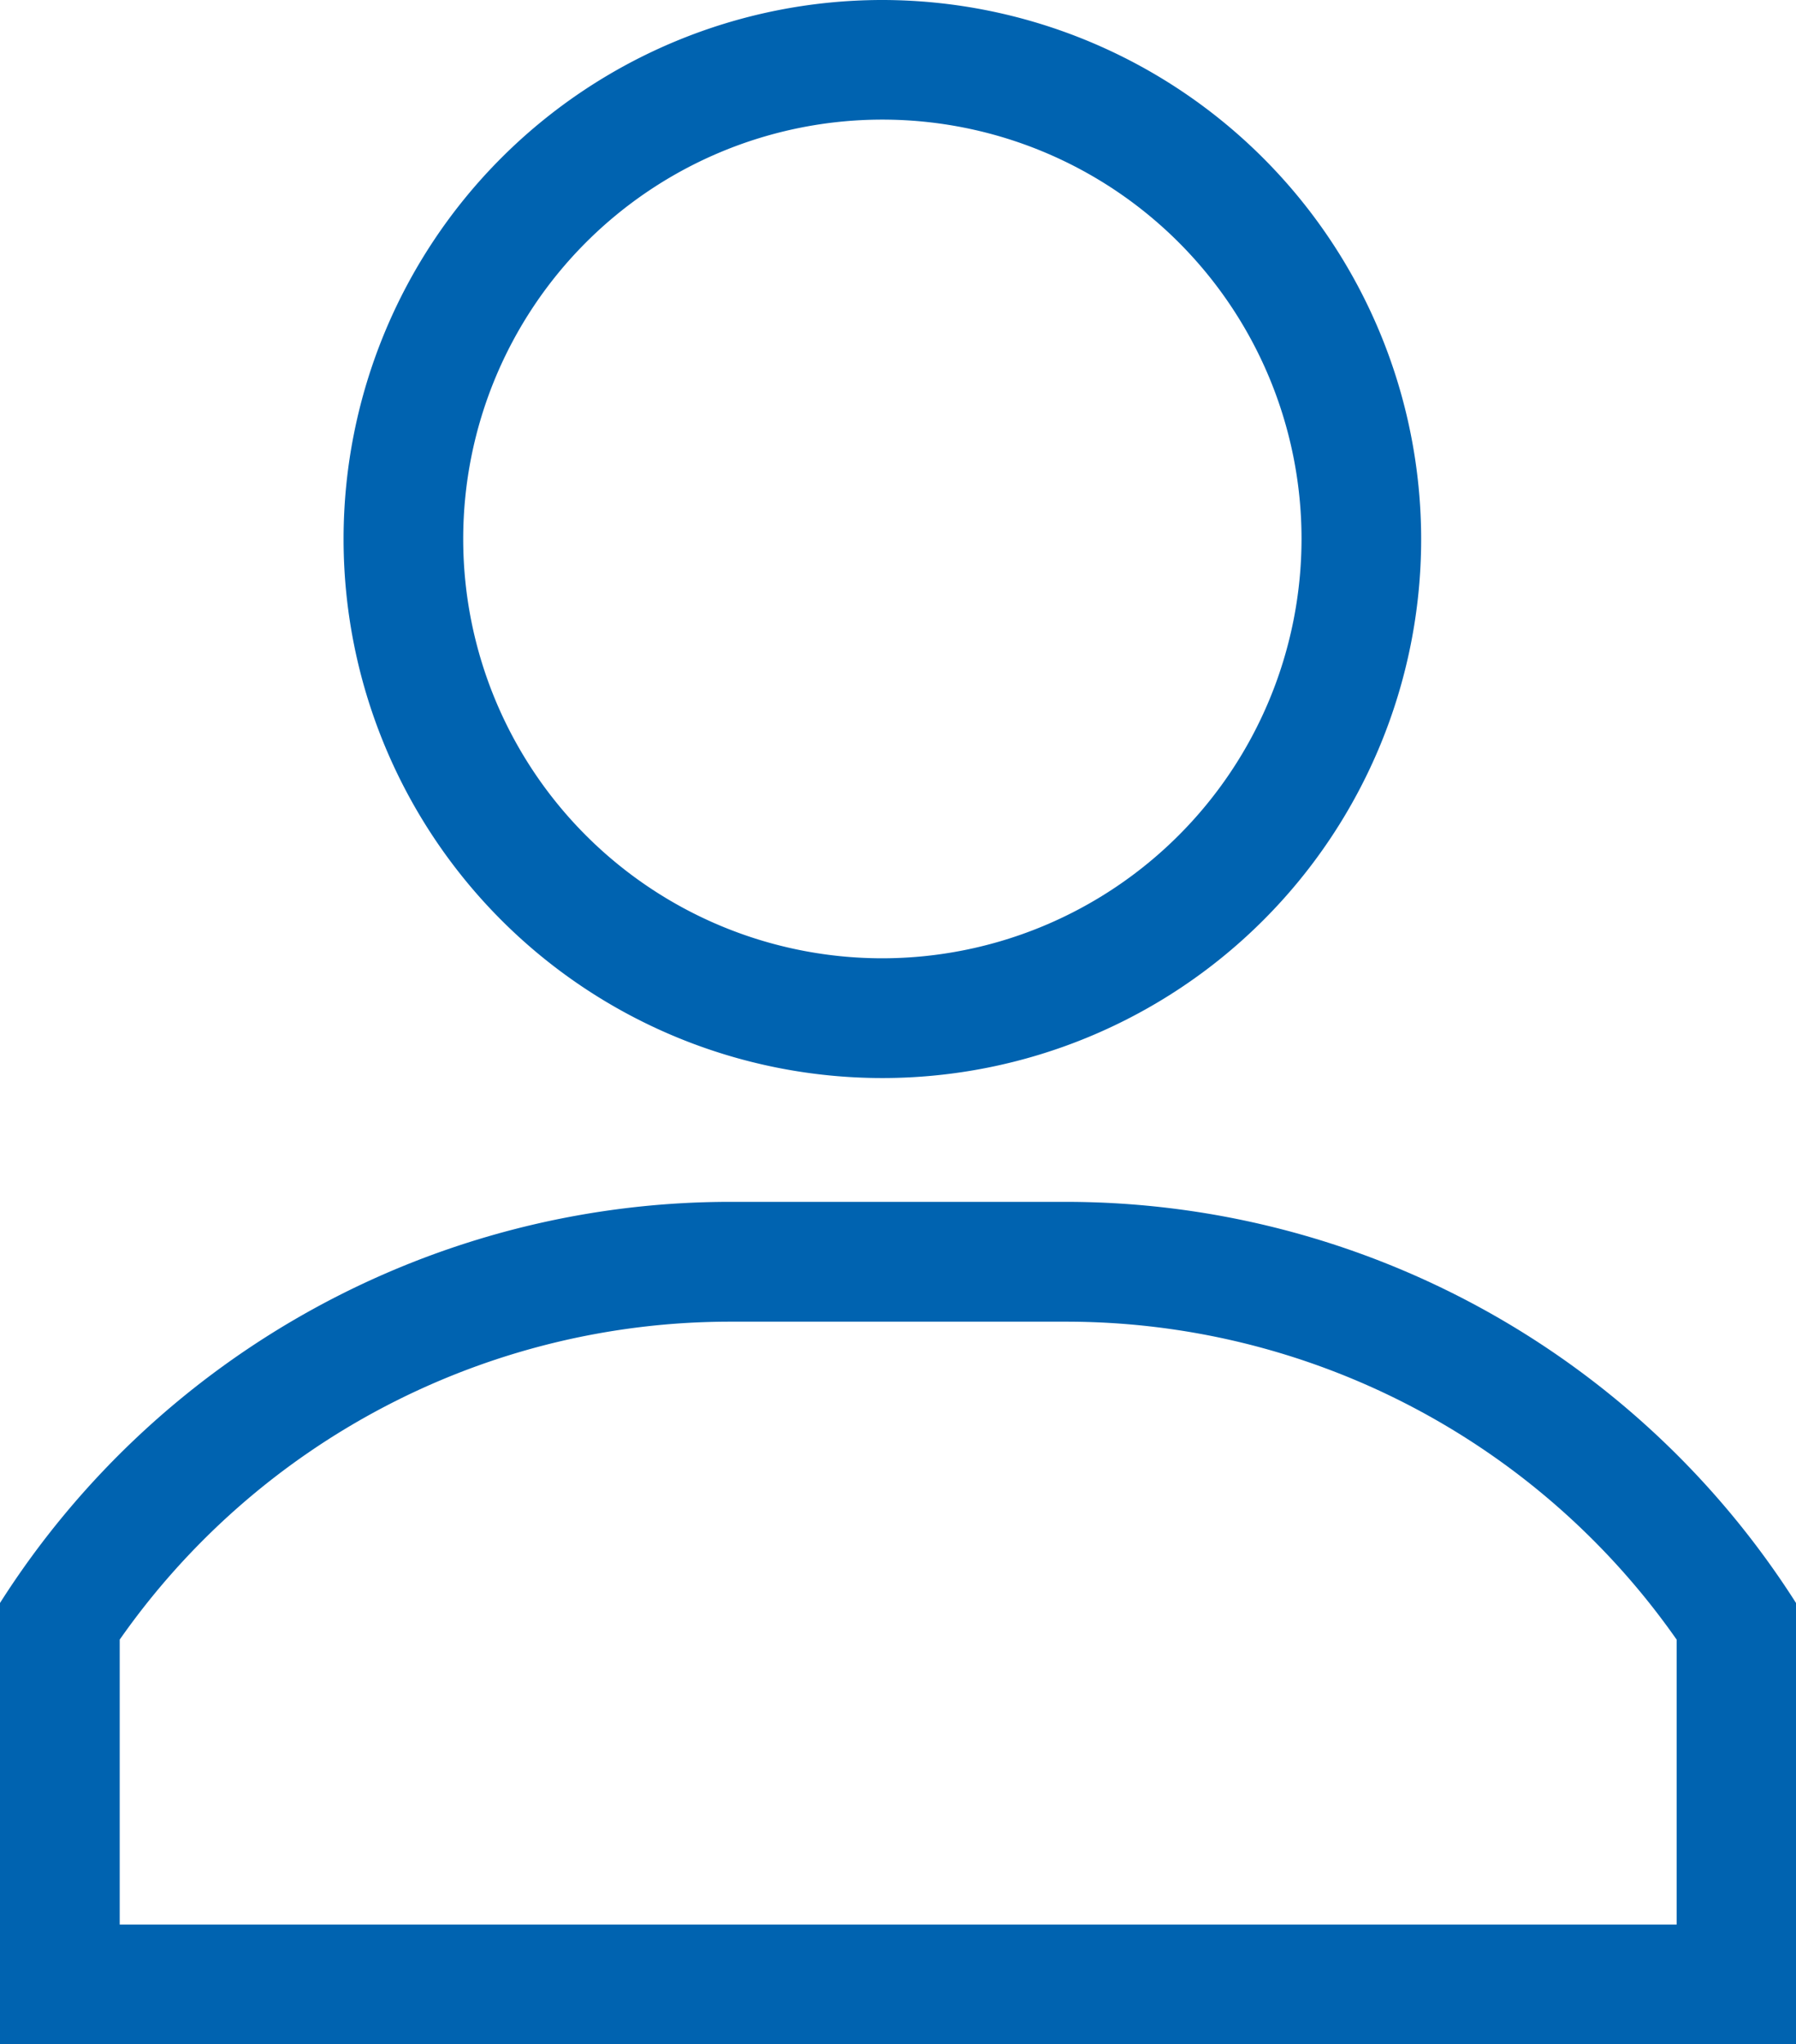
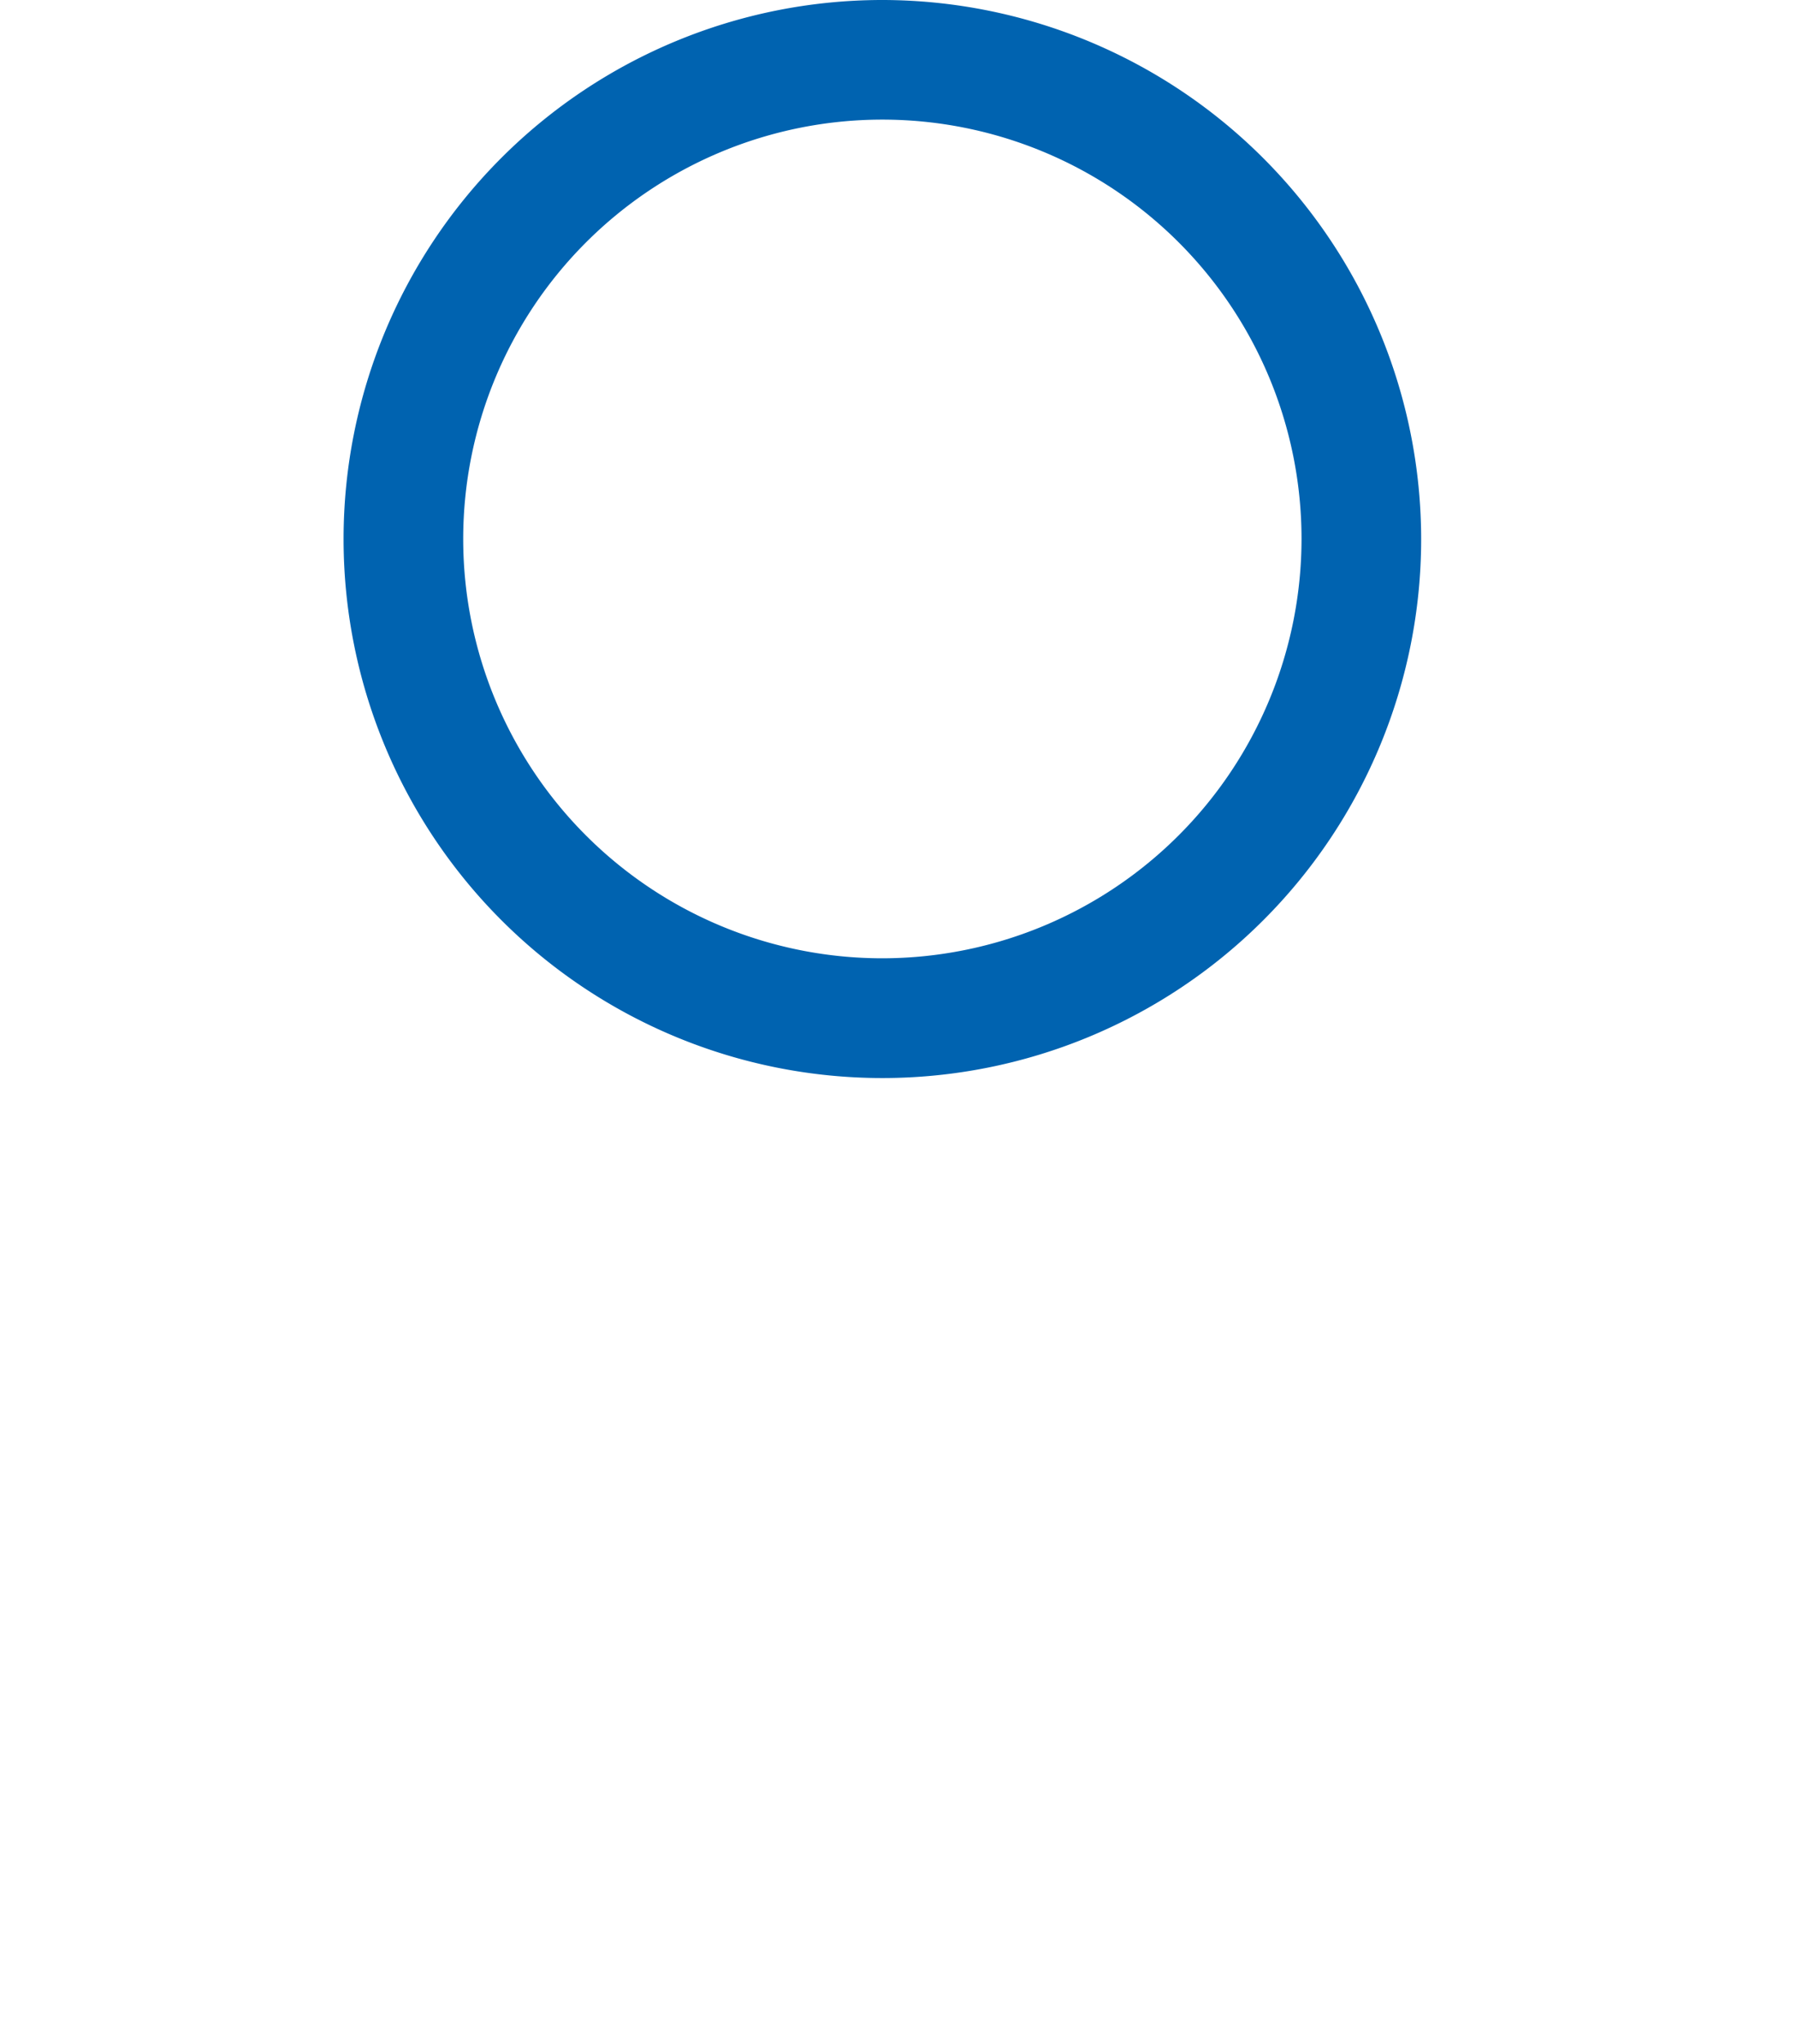
<svg xmlns="http://www.w3.org/2000/svg" width="26.137" height="29.738" viewBox="0 0 26.137 29.738">
  <g id="user" transform="translate(-30.625)">
    <g id="Group_1602" data-name="Group 1602" transform="translate(35.625)">
      <g id="Group_1601" data-name="Group 1601">
-         <path id="Path_10838" data-name="Path 10838" d="M128.841,0a7.841,7.841,0,1,0,7.841,7.841A7.85,7.85,0,0,0,128.841,0Zm0,13.94a6.1,6.1,0,1,1,6.1-6.1A6.105,6.105,0,0,1,128.841,13.94Z" transform="translate(-121)" fill="#0063b0" />
+         <path id="Path_10838" data-name="Path 10838" d="M128.841,0a7.841,7.841,0,1,0,7.841,7.841A7.85,7.85,0,0,0,128.841,0m0,13.94a6.1,6.1,0,1,1,6.1-6.1A6.105,6.105,0,0,1,128.841,13.94Z" transform="translate(-121)" fill="#0063b0" />
      </g>
    </g>
    <g id="Group_1604" data-name="Group 1604" transform="translate(30.625 17.483)">
      <g id="Group_1603" data-name="Group 1603">
-         <path id="Path_10839" data-name="Path 10839" d="M46.5,301h-4.86A12.594,12.594,0,0,0,31,306.835v6.42H57.137v-6.42A12.6,12.6,0,0,0,46.5,301Zm8.9,10.513H32.742v-4.145a10.845,10.845,0,0,1,8.9-4.625H46.5a10.845,10.845,0,0,1,8.9,4.625Z" transform="translate(-31 -301)" fill="#0063b0" />
-       </g>
+         </g>
    </g>
  </g>
</svg>